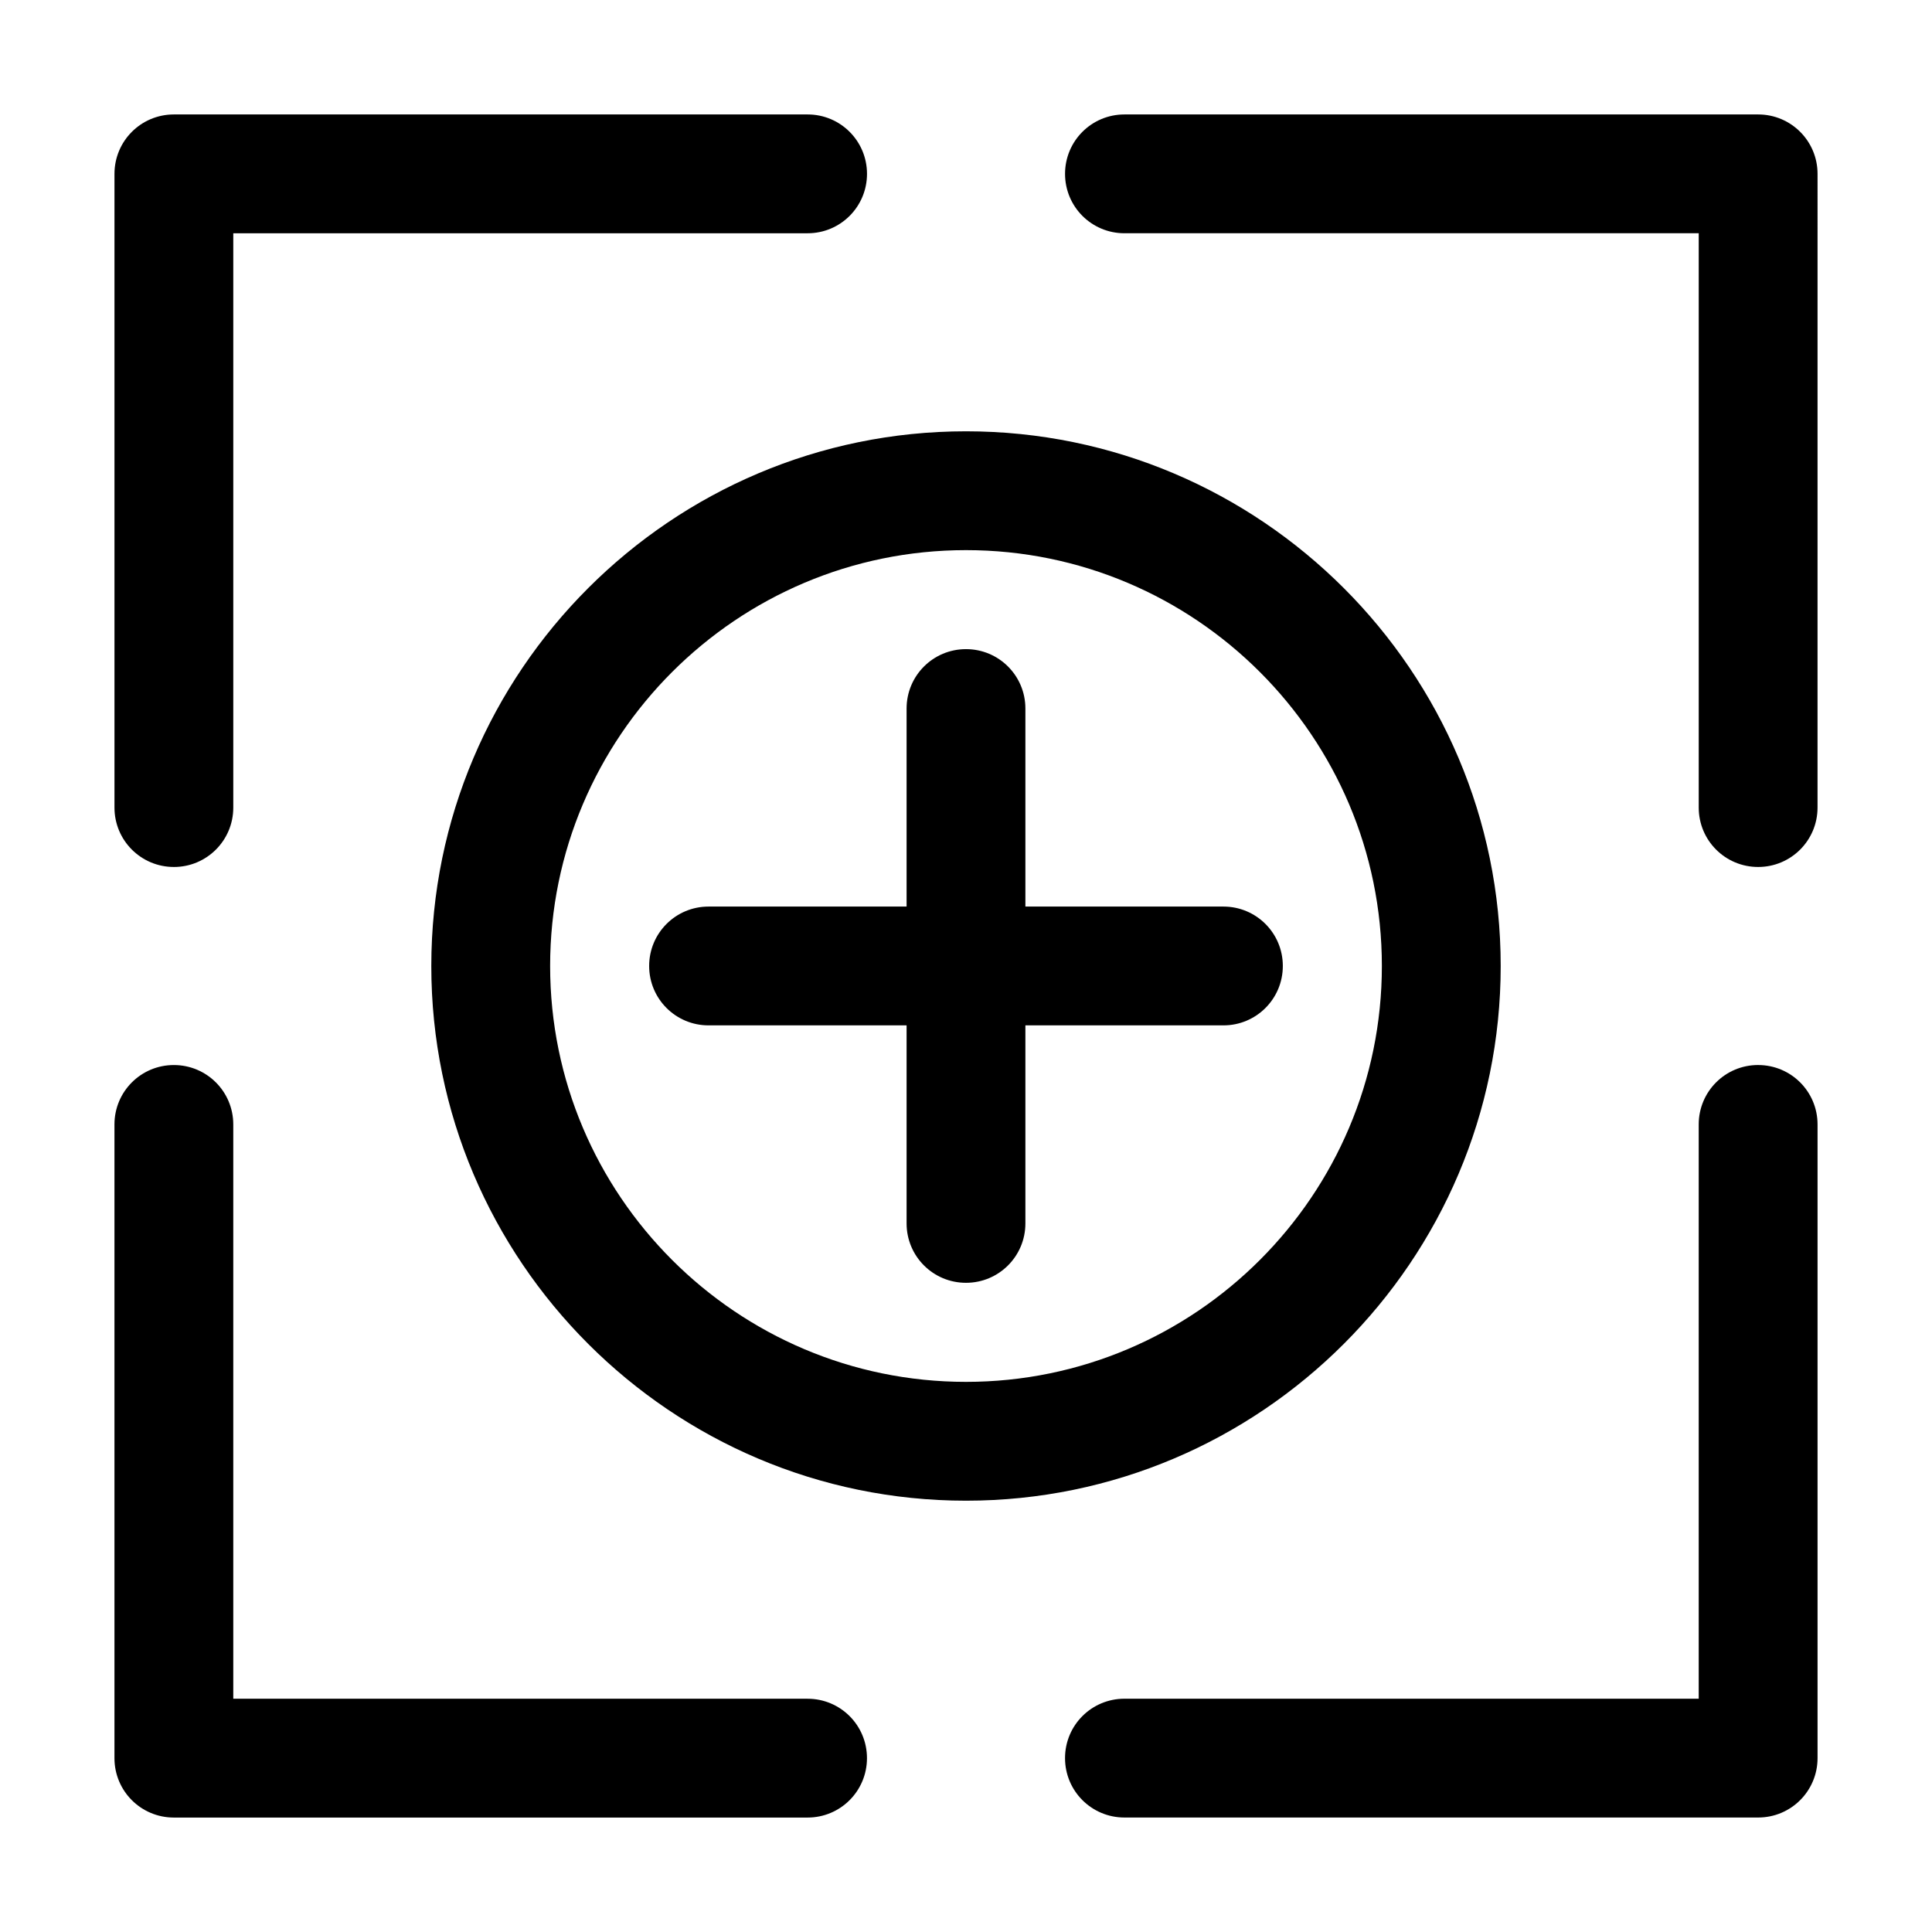
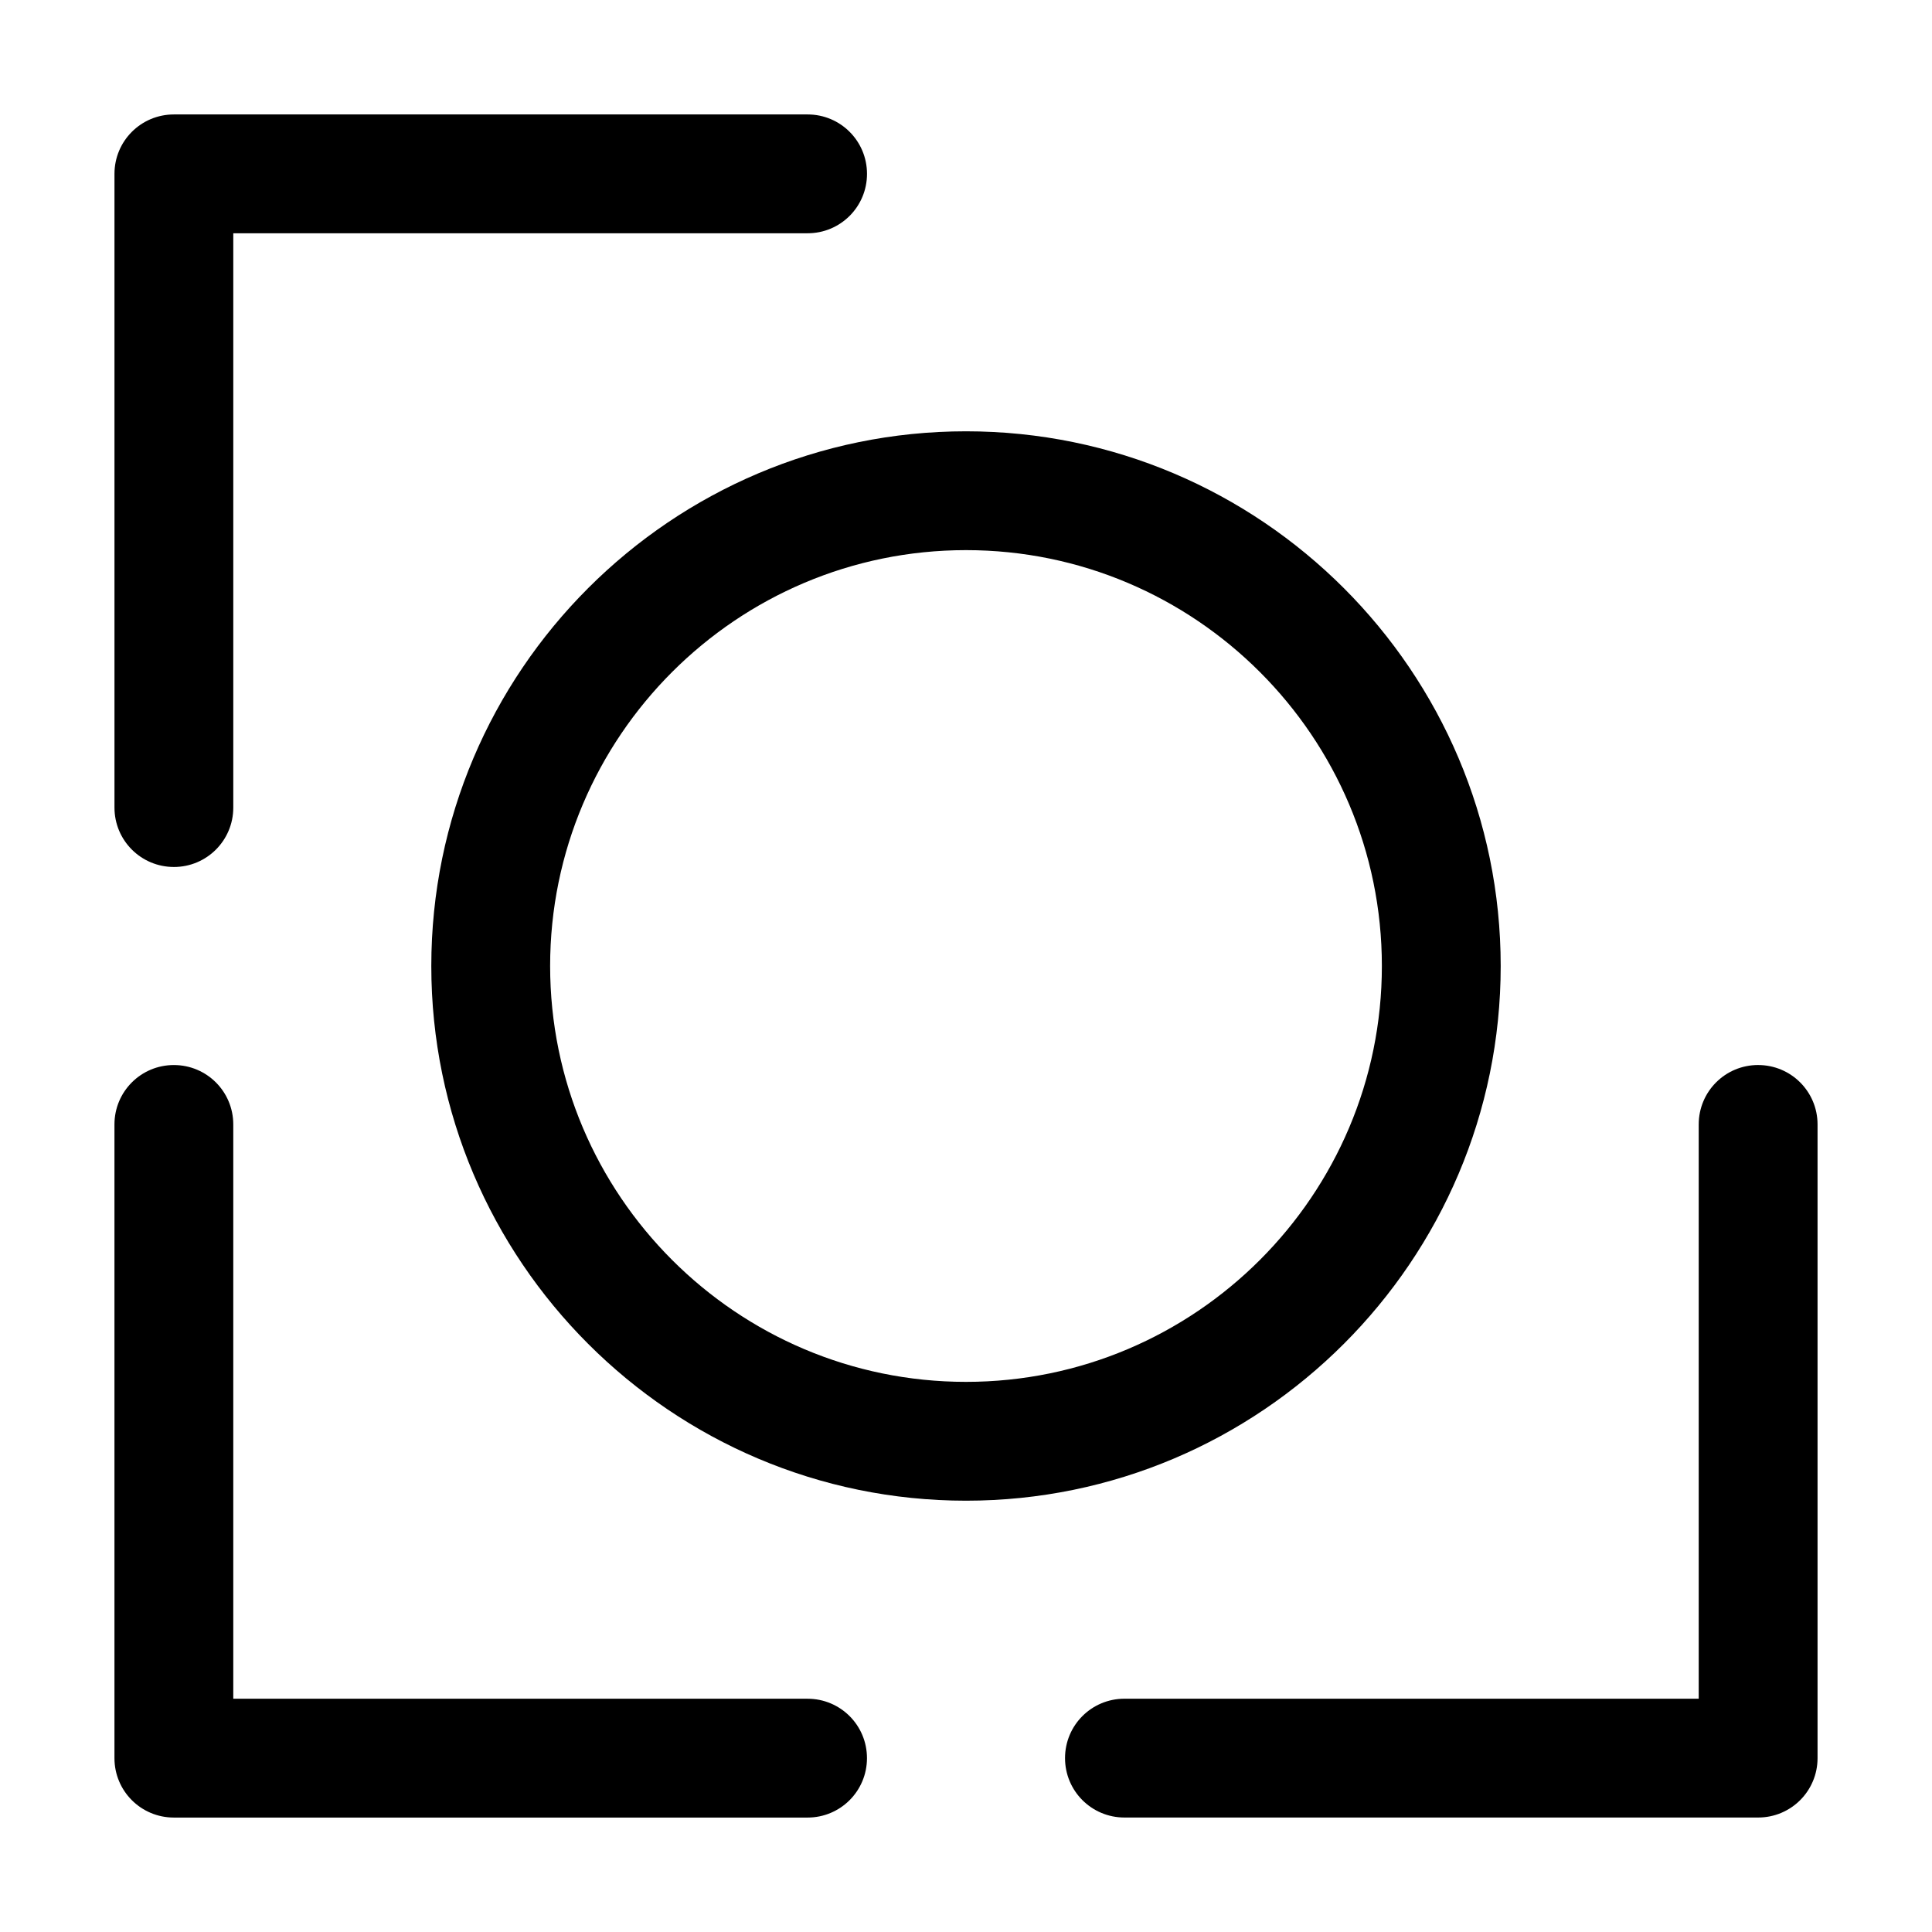
<svg xmlns="http://www.w3.org/2000/svg" fill="#000000" width="800px" height="800px" version="1.1" viewBox="144 144 512 512">
  <g>
-     <path d="m468.22 384.25h-52.48v-52.48c0-8.711-7.031-15.742-15.742-15.742s-15.742 7.031-15.742 15.742v52.48h-52.48c-8.711 0-15.742 7.031-15.742 15.742 0 8.711 7.031 15.742 15.742 15.742h52.48v52.48c0 8.711 7.031 15.742 15.742 15.742s15.742-7.031 15.742-15.742v-52.48h52.48c8.711 0 15.742-7.031 15.742-15.742 0-8.711-7.031-15.742-15.742-15.742z" />
    <path d="m190.08 373.76c8.711 0 15.742-7.031 15.742-15.742v-152.2h152.2c8.711 0 15.742-7.031 15.742-15.742s-7.031-15.746-15.742-15.746h-167.94c-8.711 0-15.746 7.035-15.746 15.746v167.94c0 8.711 7.035 15.742 15.746 15.742z" />
    <path d="m358.02 594.18h-152.2v-152.19c0-8.711-7.031-15.742-15.742-15.742-8.711-0.004-15.746 7.027-15.746 15.742v167.94c0 8.711 7.031 15.742 15.742 15.742h167.94c8.711 0 15.742-7.031 15.742-15.742 0.004-8.715-7.027-15.746-15.738-15.746z" />
-     <path d="m609.92 174.33h-167.93c-8.711 0-15.742 7.031-15.742 15.742 0 8.711 7.031 15.742 15.742 15.742h152.19v152.2c0 8.711 7.031 15.742 15.742 15.742 8.711 0 15.742-7.031 15.742-15.742l0.004-167.94c0-8.711-7.035-15.746-15.746-15.746z" />
    <path d="m609.92 426.24c-8.711 0-15.742 7.031-15.742 15.742v152.19l-152.19 0.004c-8.711 0-15.742 7.031-15.742 15.742 0 8.711 7.031 15.742 15.742 15.742h167.94c8.711 0 15.742-7.031 15.742-15.742v-167.93c0-8.715-7.035-15.746-15.746-15.746z" />
    <path d="m541.7 400c0-78.09-63.605-141.7-141.7-141.7s-141.7 63.605-141.7 141.7c-0.004 78.09 63.602 141.7 141.7 141.7 78.09 0 141.7-63.605 141.7-141.7zm-141.7 110.21c-60.773 0-110.21-49.438-110.21-110.21-0.004-60.773 49.434-110.21 110.21-110.21s110.21 49.438 110.21 110.21c0 60.773-49.438 110.21-110.21 110.21z" />
  </g>
</svg>